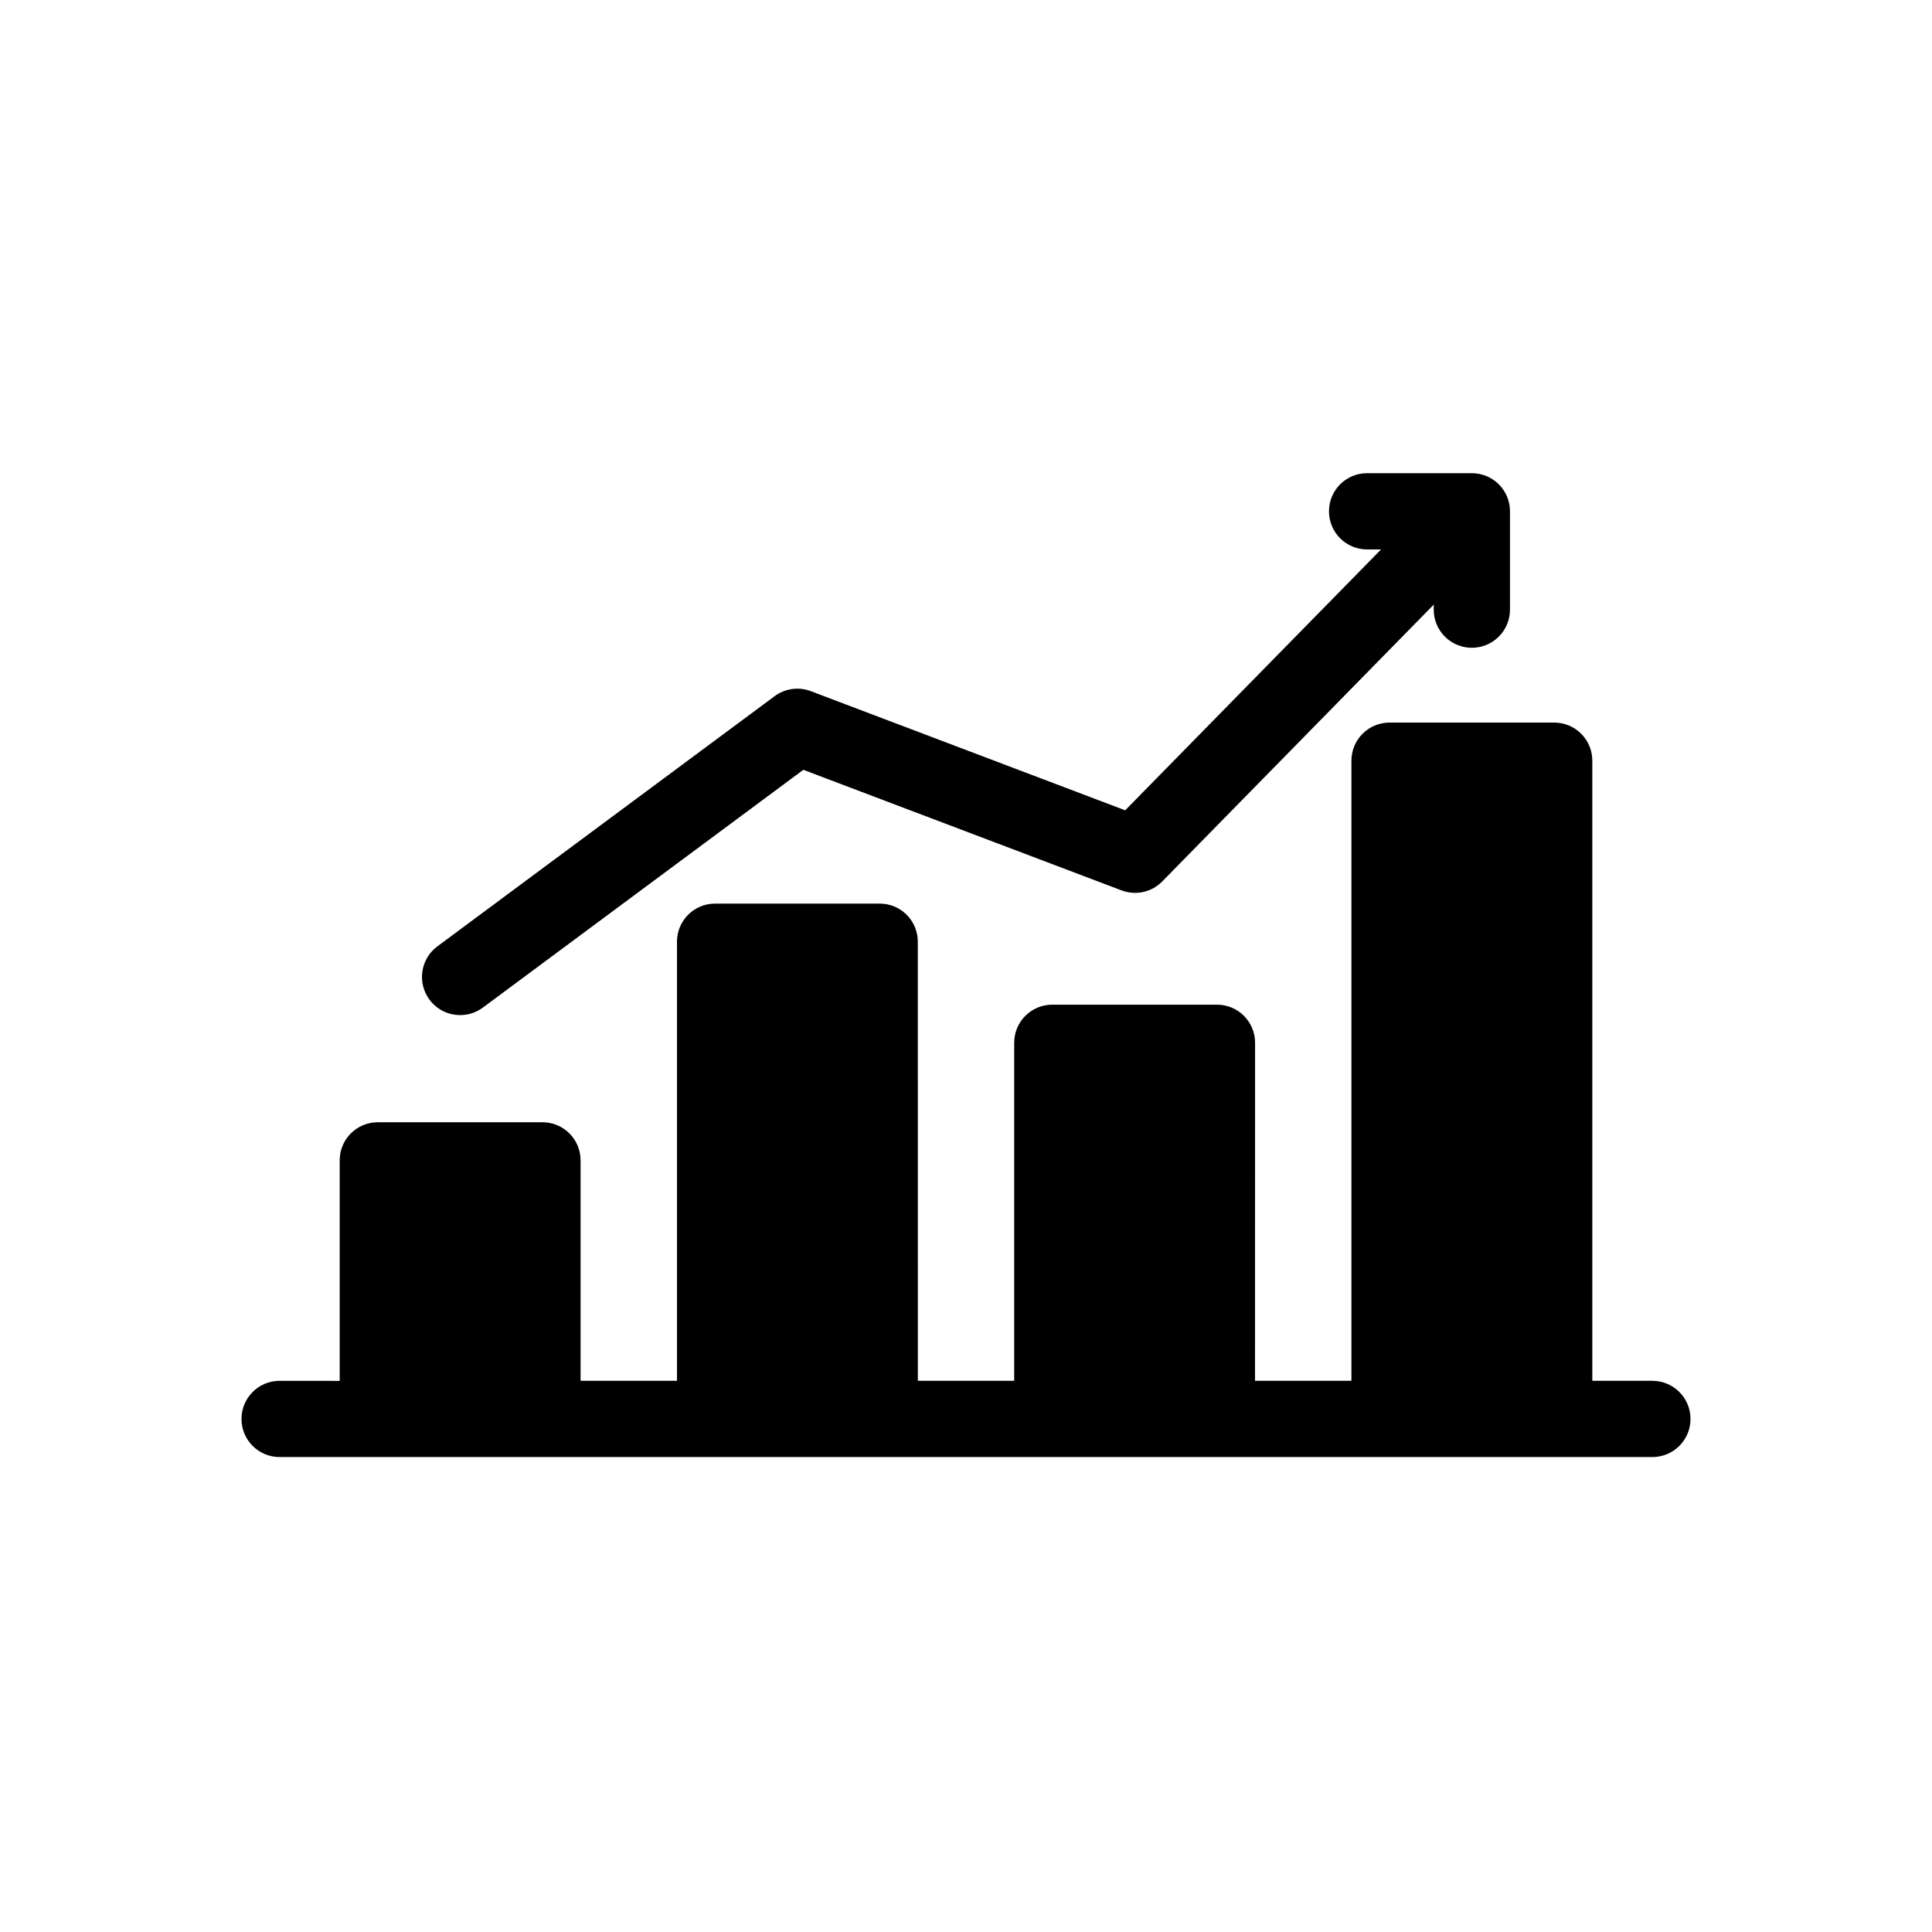
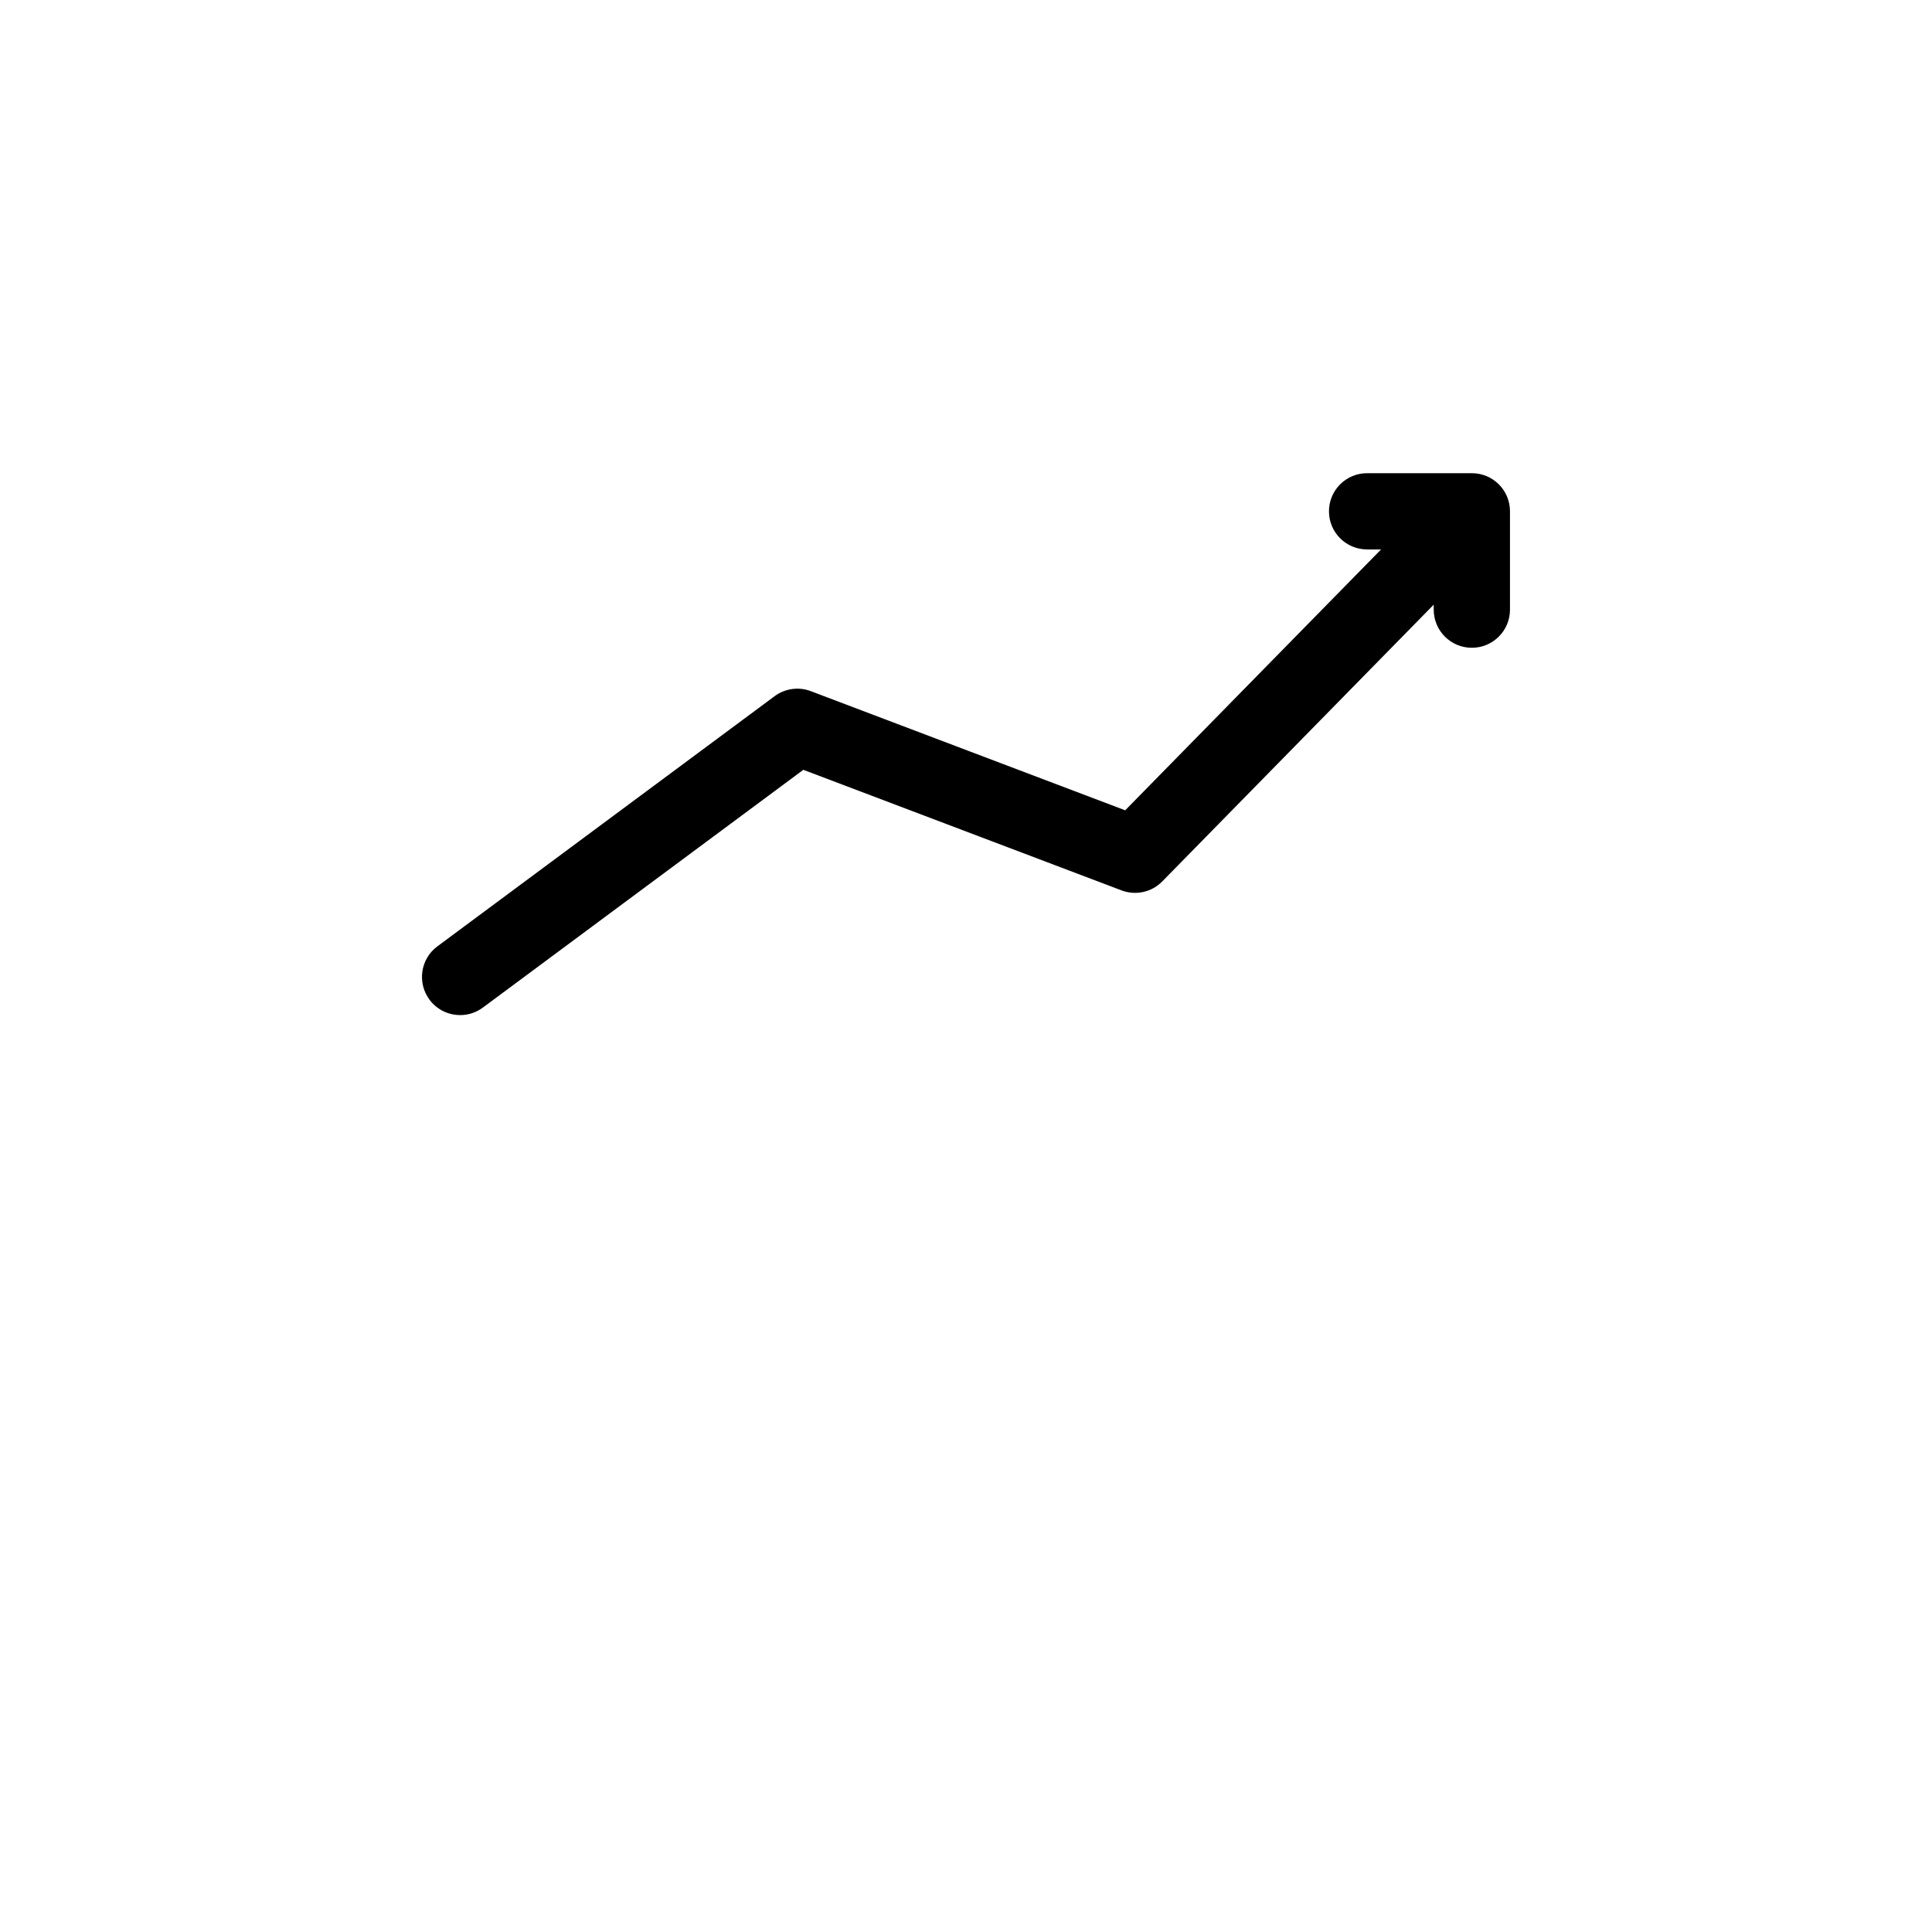
<svg xmlns="http://www.w3.org/2000/svg" width="1000" height="1000" viewBox="0 0 1000 1000" fill="none">
  <path d="M742.092 315.556C742.092 326.47 750.912 335.287 761.829 335.287C772.746 335.287 781.566 326.439 781.566 315.556V264.656C781.566 253.742 772.746 244.925 761.829 244.925H707.614C696.697 244.925 687.877 253.742 687.877 264.656C687.877 275.57 696.697 284.387 707.614 284.387H714.839L582.394 419.411L419.692 357.751C413.431 355.347 406.339 356.333 400.942 360.341L226.397 489.825C217.639 496.299 215.819 508.662 222.296 517.418C226.181 522.659 232.133 525.403 238.177 525.403L238.169 525.415C242.271 525.415 246.373 524.151 249.919 521.53L415.803 398.455L580.48 460.855C587.819 463.629 596.084 461.841 601.574 456.23L742.092 312.966V315.556Z" fill="black" />
-   <path d="M855.263 714.707H824.178V393.736C824.178 382.822 815.358 374.005 804.441 374.005H719.233C708.316 374.005 699.496 382.822 699.496 393.736V714.707H649.599L649.63 539.747C649.63 528.833 640.81 520.016 629.893 520.016H544.685C533.768 520.016 524.948 528.833 524.948 539.747V714.707H475.082L475.051 487.428C475.051 476.514 466.231 467.696 455.314 467.696H370.138C359.221 467.696 350.401 476.514 350.401 487.428V714.707H300.504V600.605C300.504 589.692 291.684 580.874 280.767 580.874H195.559C184.642 580.874 175.822 589.692 175.822 600.605V714.738L144.737 714.708C133.82 714.708 125 723.525 125 734.439C125 745.352 133.82 754.17 144.737 754.17H855.263C866.18 754.17 875 745.352 875 734.439C875 723.556 866.18 714.707 855.263 714.707Z" fill="black" />
</svg>